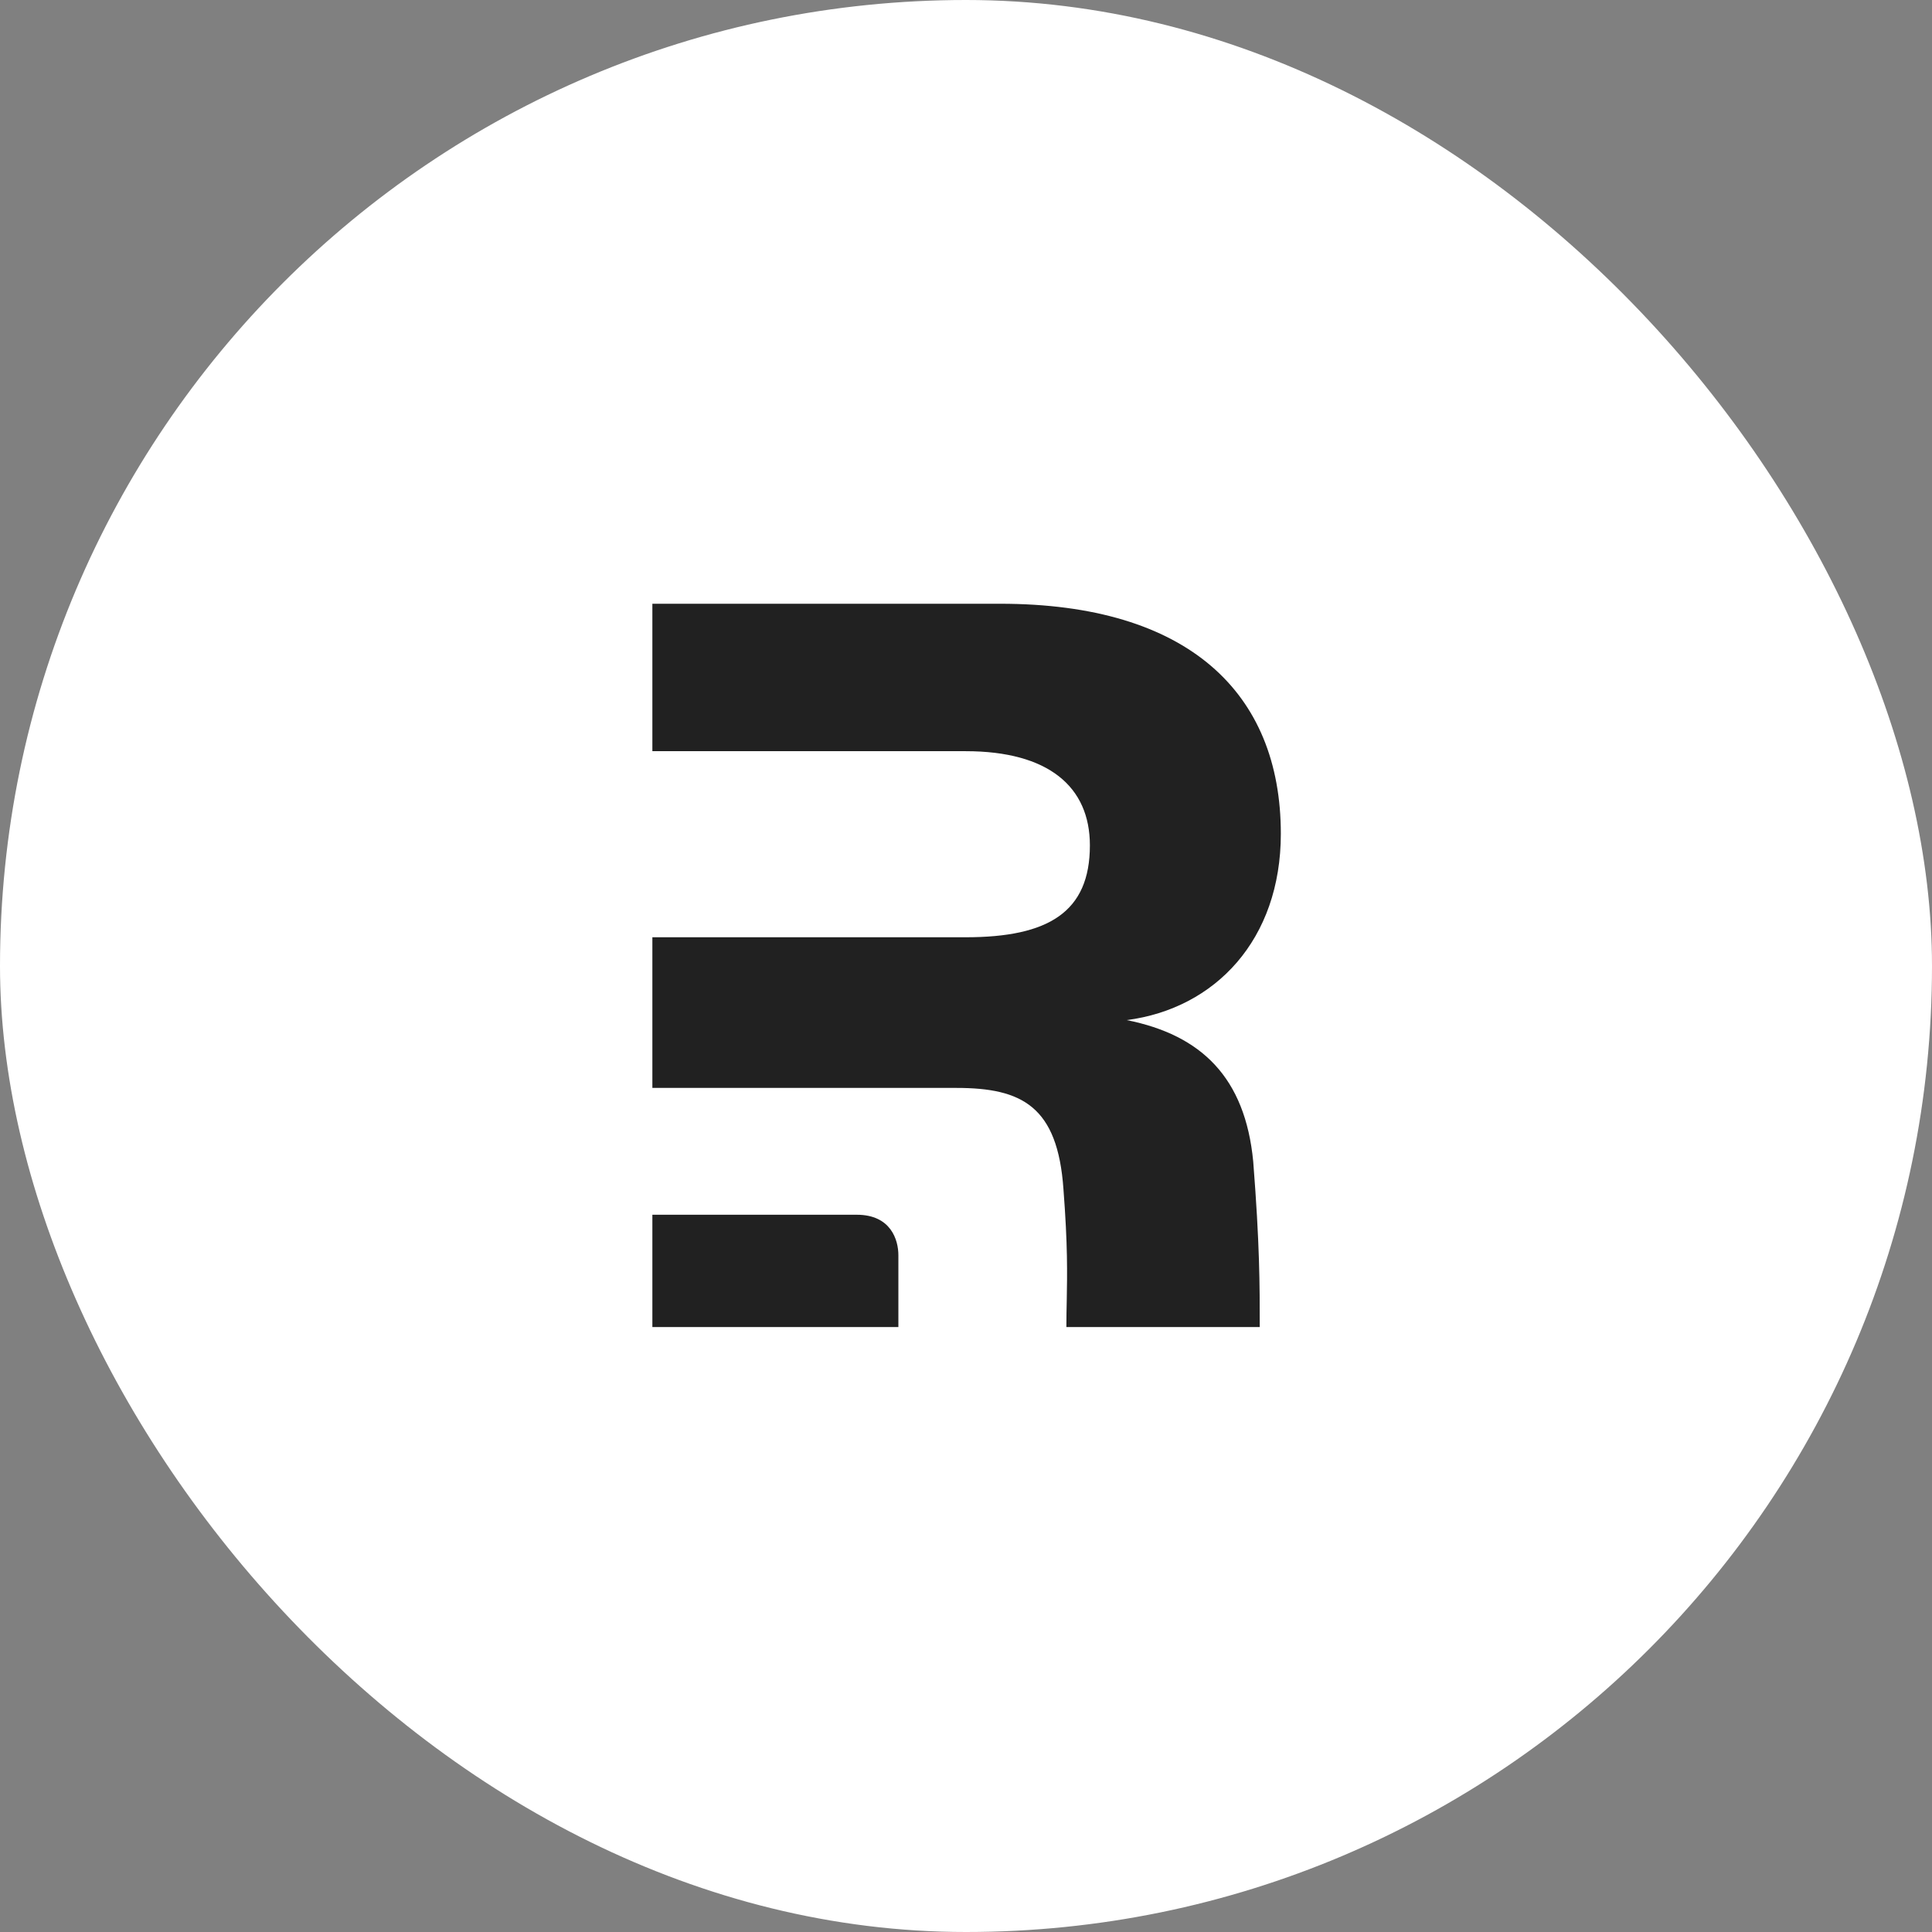
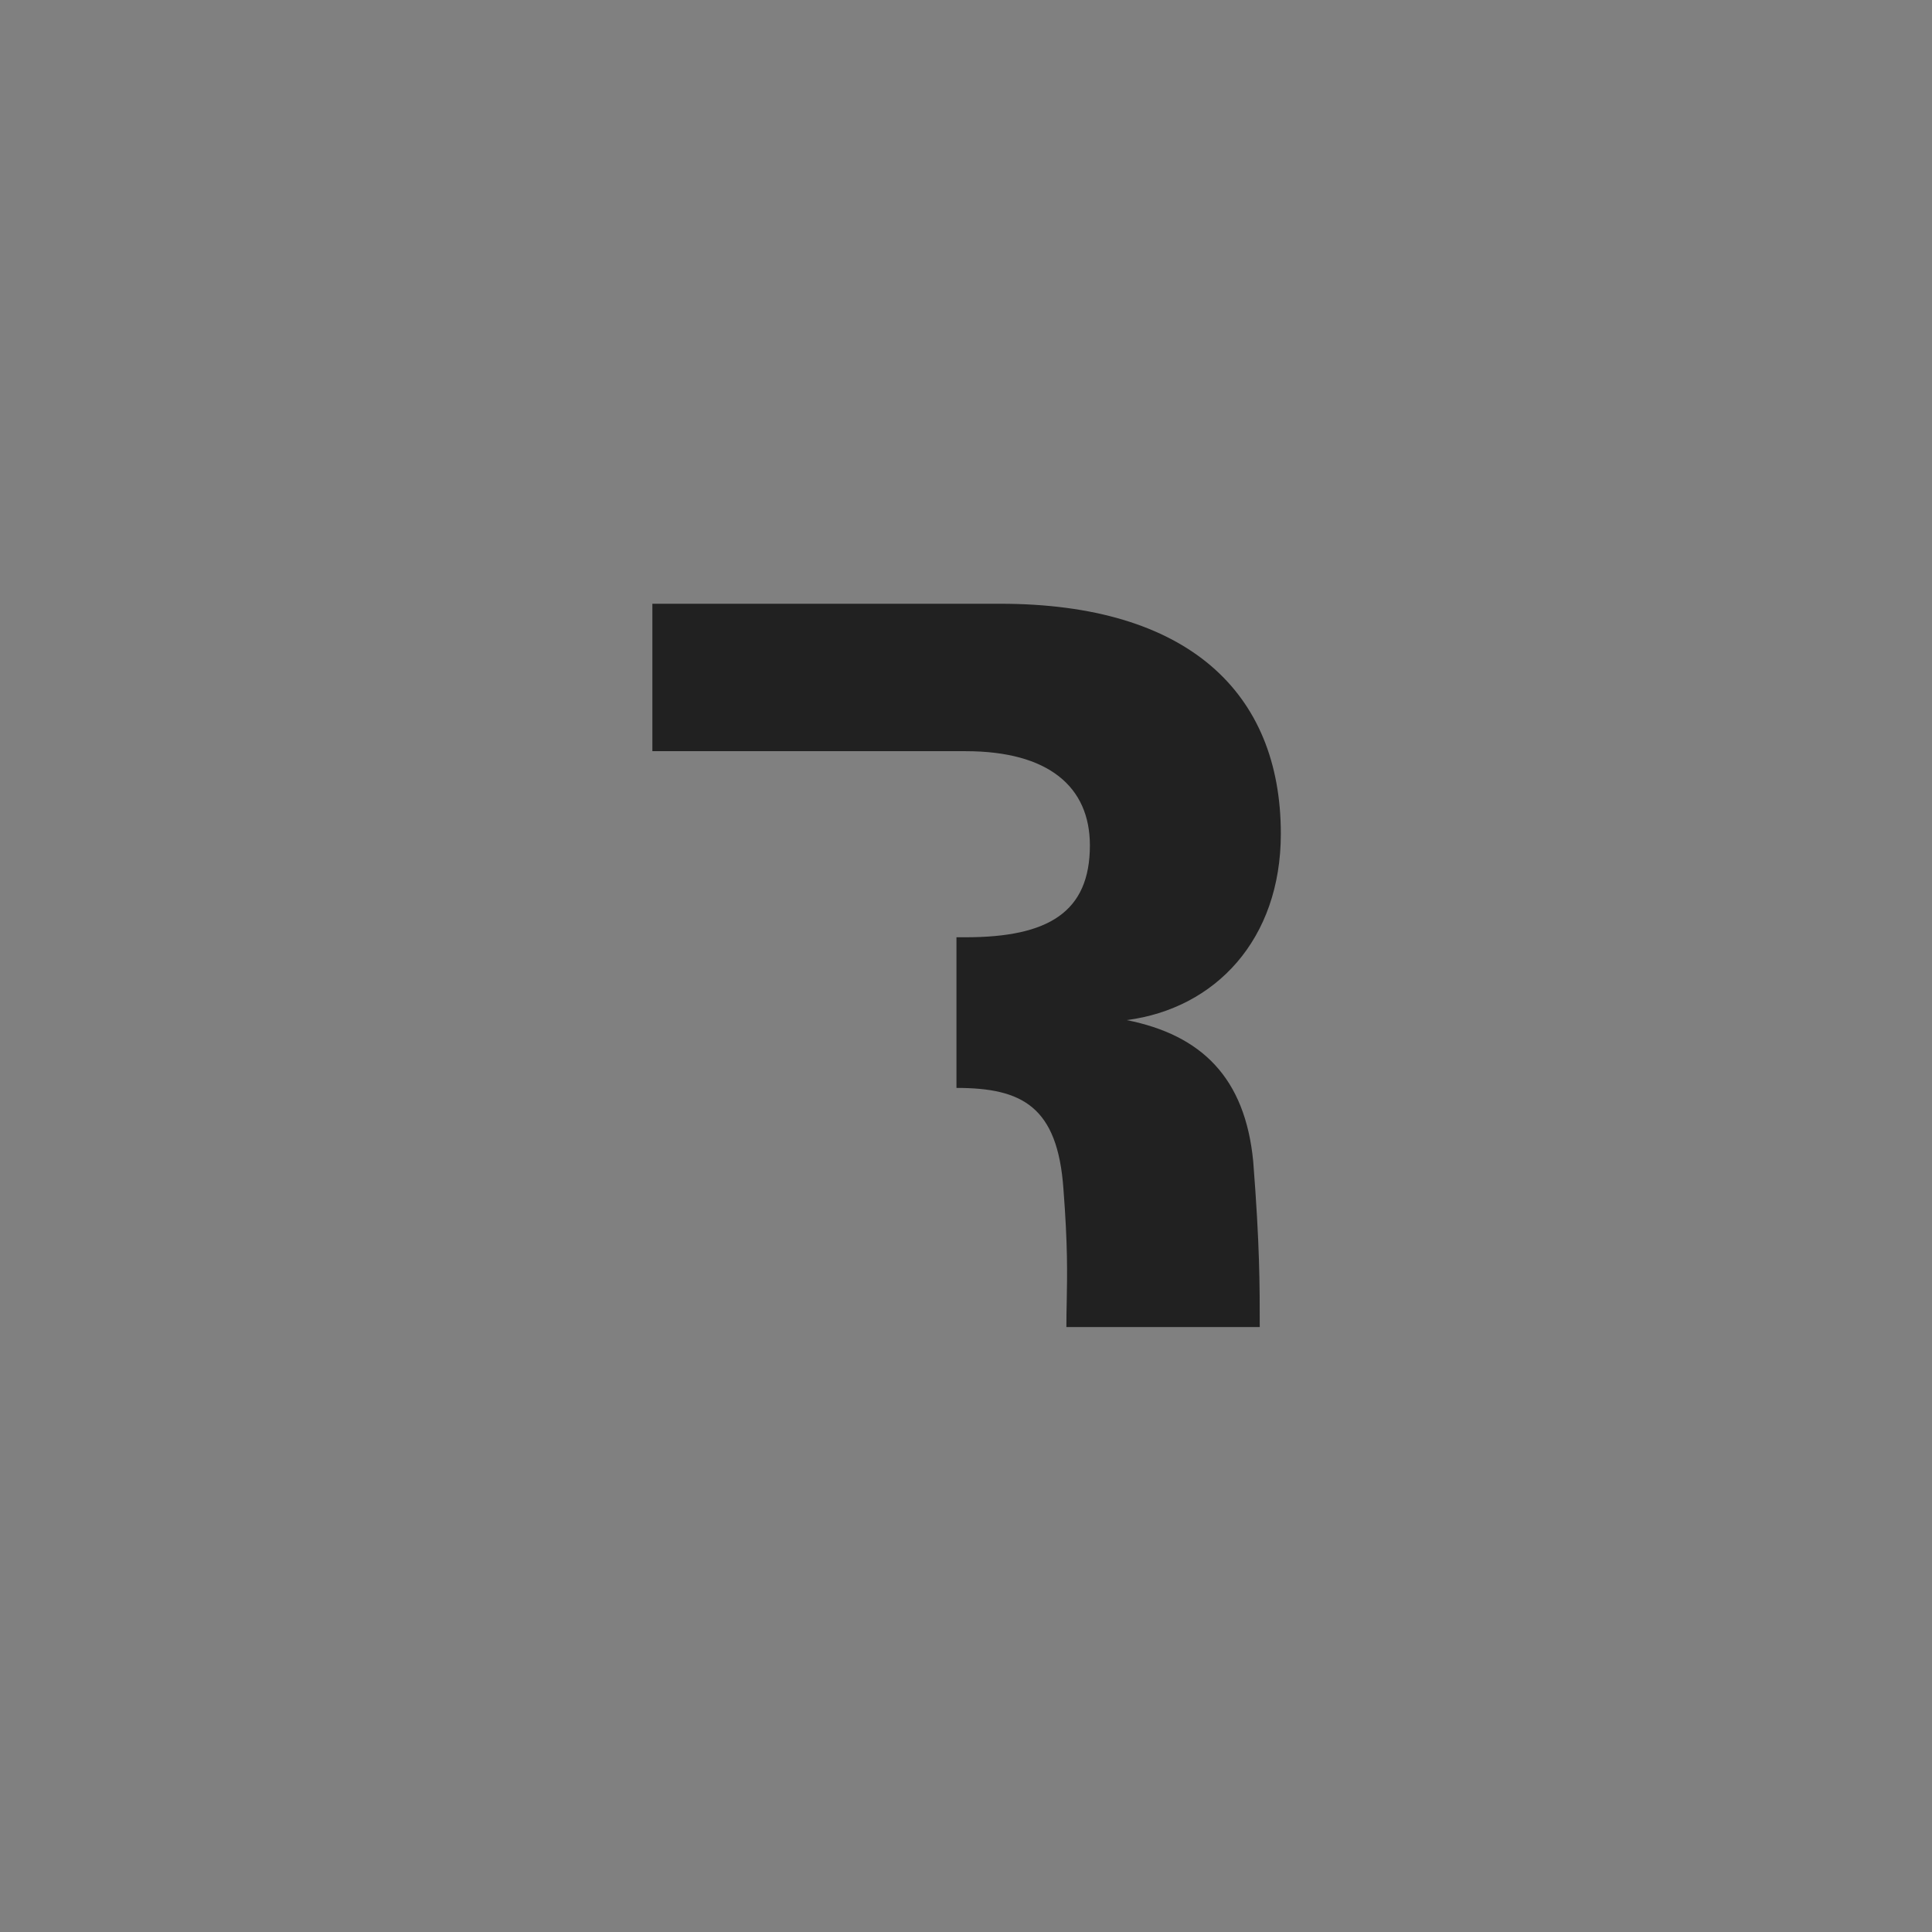
<svg xmlns="http://www.w3.org/2000/svg" width="48" height="48" viewBox="0 0 48 48" fill="none">
  <rect x="0" y="0" width="48" height="48" fill="#808080" stroke="none" />
-   <rect width="48" height="48" rx="24" fill="white" />
-   <path fillRule="evenodd" clipRule="evenodd" d="M31.136 28.858C31.298 30.934 31.298 31.908 31.298 32.97H26.494C26.494 32.739 26.498 32.527 26.503 32.312C26.515 31.645 26.529 30.949 26.421 29.544C26.278 27.487 25.392 27.029 23.763 27.029H16.208V23.286H23.992C26.049 23.286 27.078 22.66 27.078 21.003C27.078 19.546 26.049 18.663 23.992 18.663H16.208V15H24.849C29.507 15 31.822 17.2 31.822 20.715C31.822 23.343 30.193 25.058 27.993 25.344C29.85 25.715 30.936 26.772 31.136 28.858Z" fill="#212121" />
-   <path d="M16.208 32.97V30.18H21.287C22.136 30.18 22.32 30.809 22.32 31.184V32.97H16.208Z" fill="#212121" />
+   <path fillRule="evenodd" clipRule="evenodd" d="M31.136 28.858C31.298 30.934 31.298 31.908 31.298 32.97H26.494C26.494 32.739 26.498 32.527 26.503 32.312C26.515 31.645 26.529 30.949 26.421 29.544C26.278 27.487 25.392 27.029 23.763 27.029V23.286H23.992C26.049 23.286 27.078 22.66 27.078 21.003C27.078 19.546 26.049 18.663 23.992 18.663H16.208V15H24.849C29.507 15 31.822 17.2 31.822 20.715C31.822 23.343 30.193 25.058 27.993 25.344C29.85 25.715 30.936 26.772 31.136 28.858Z" fill="#212121" />
</svg>